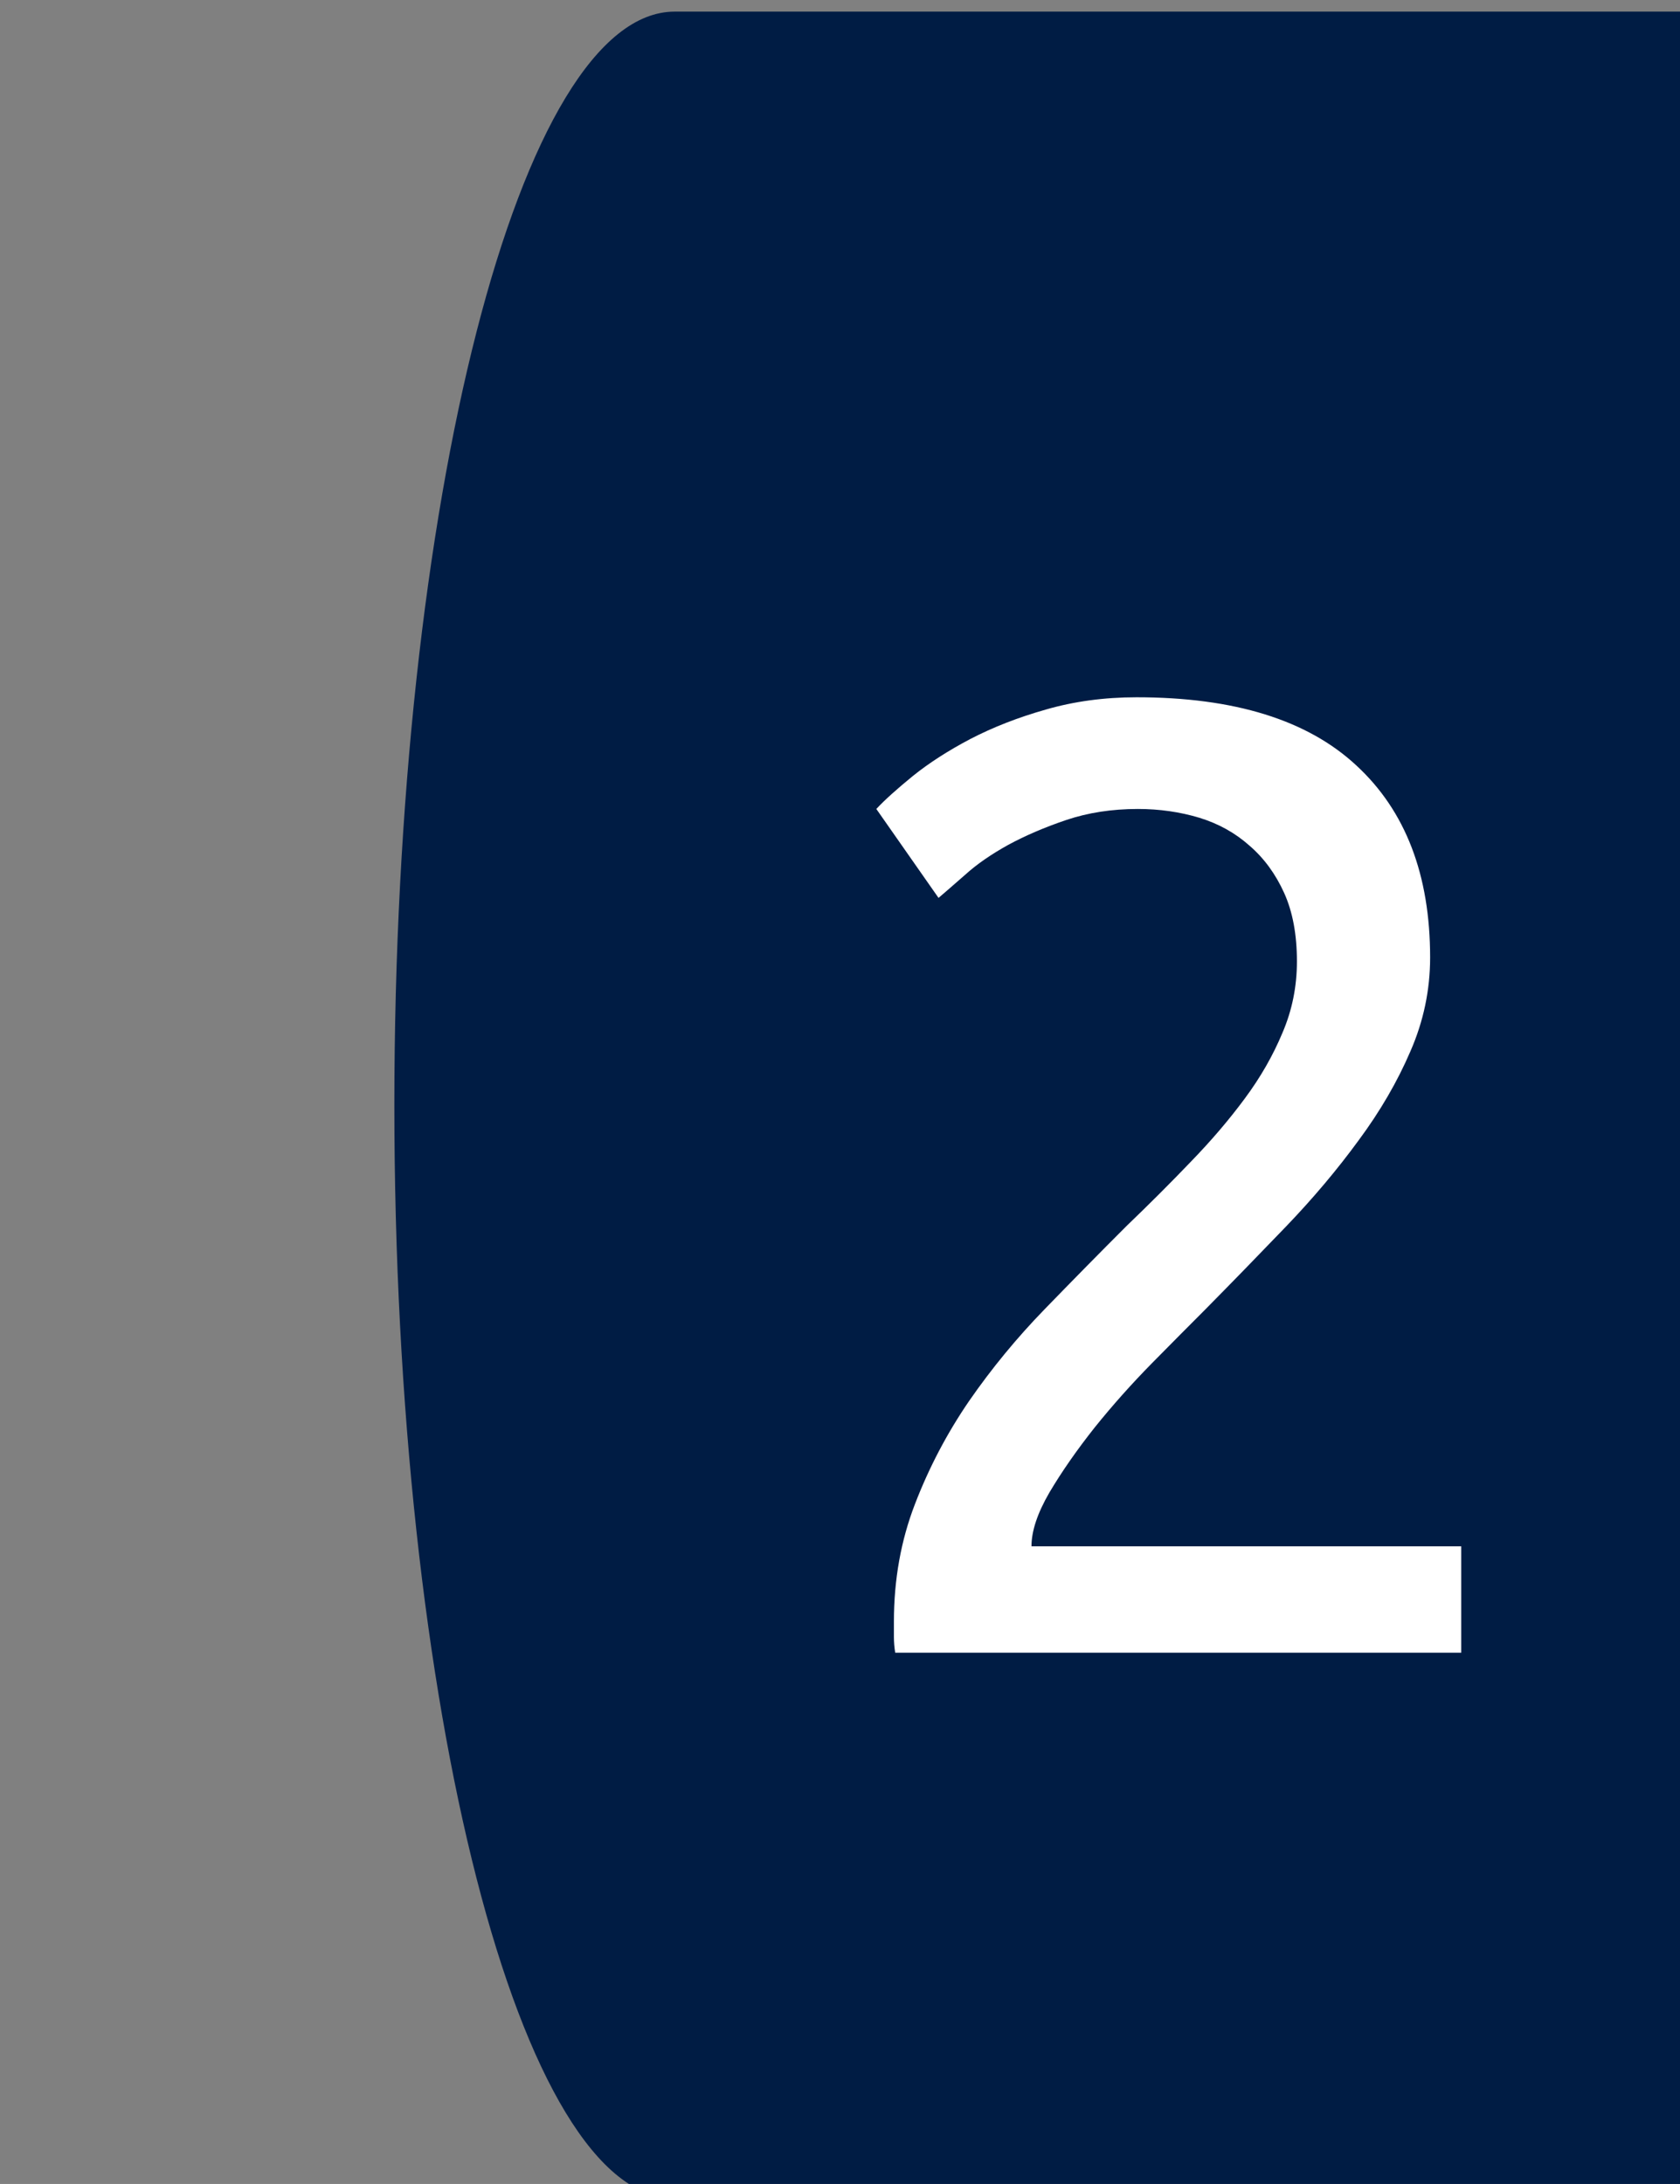
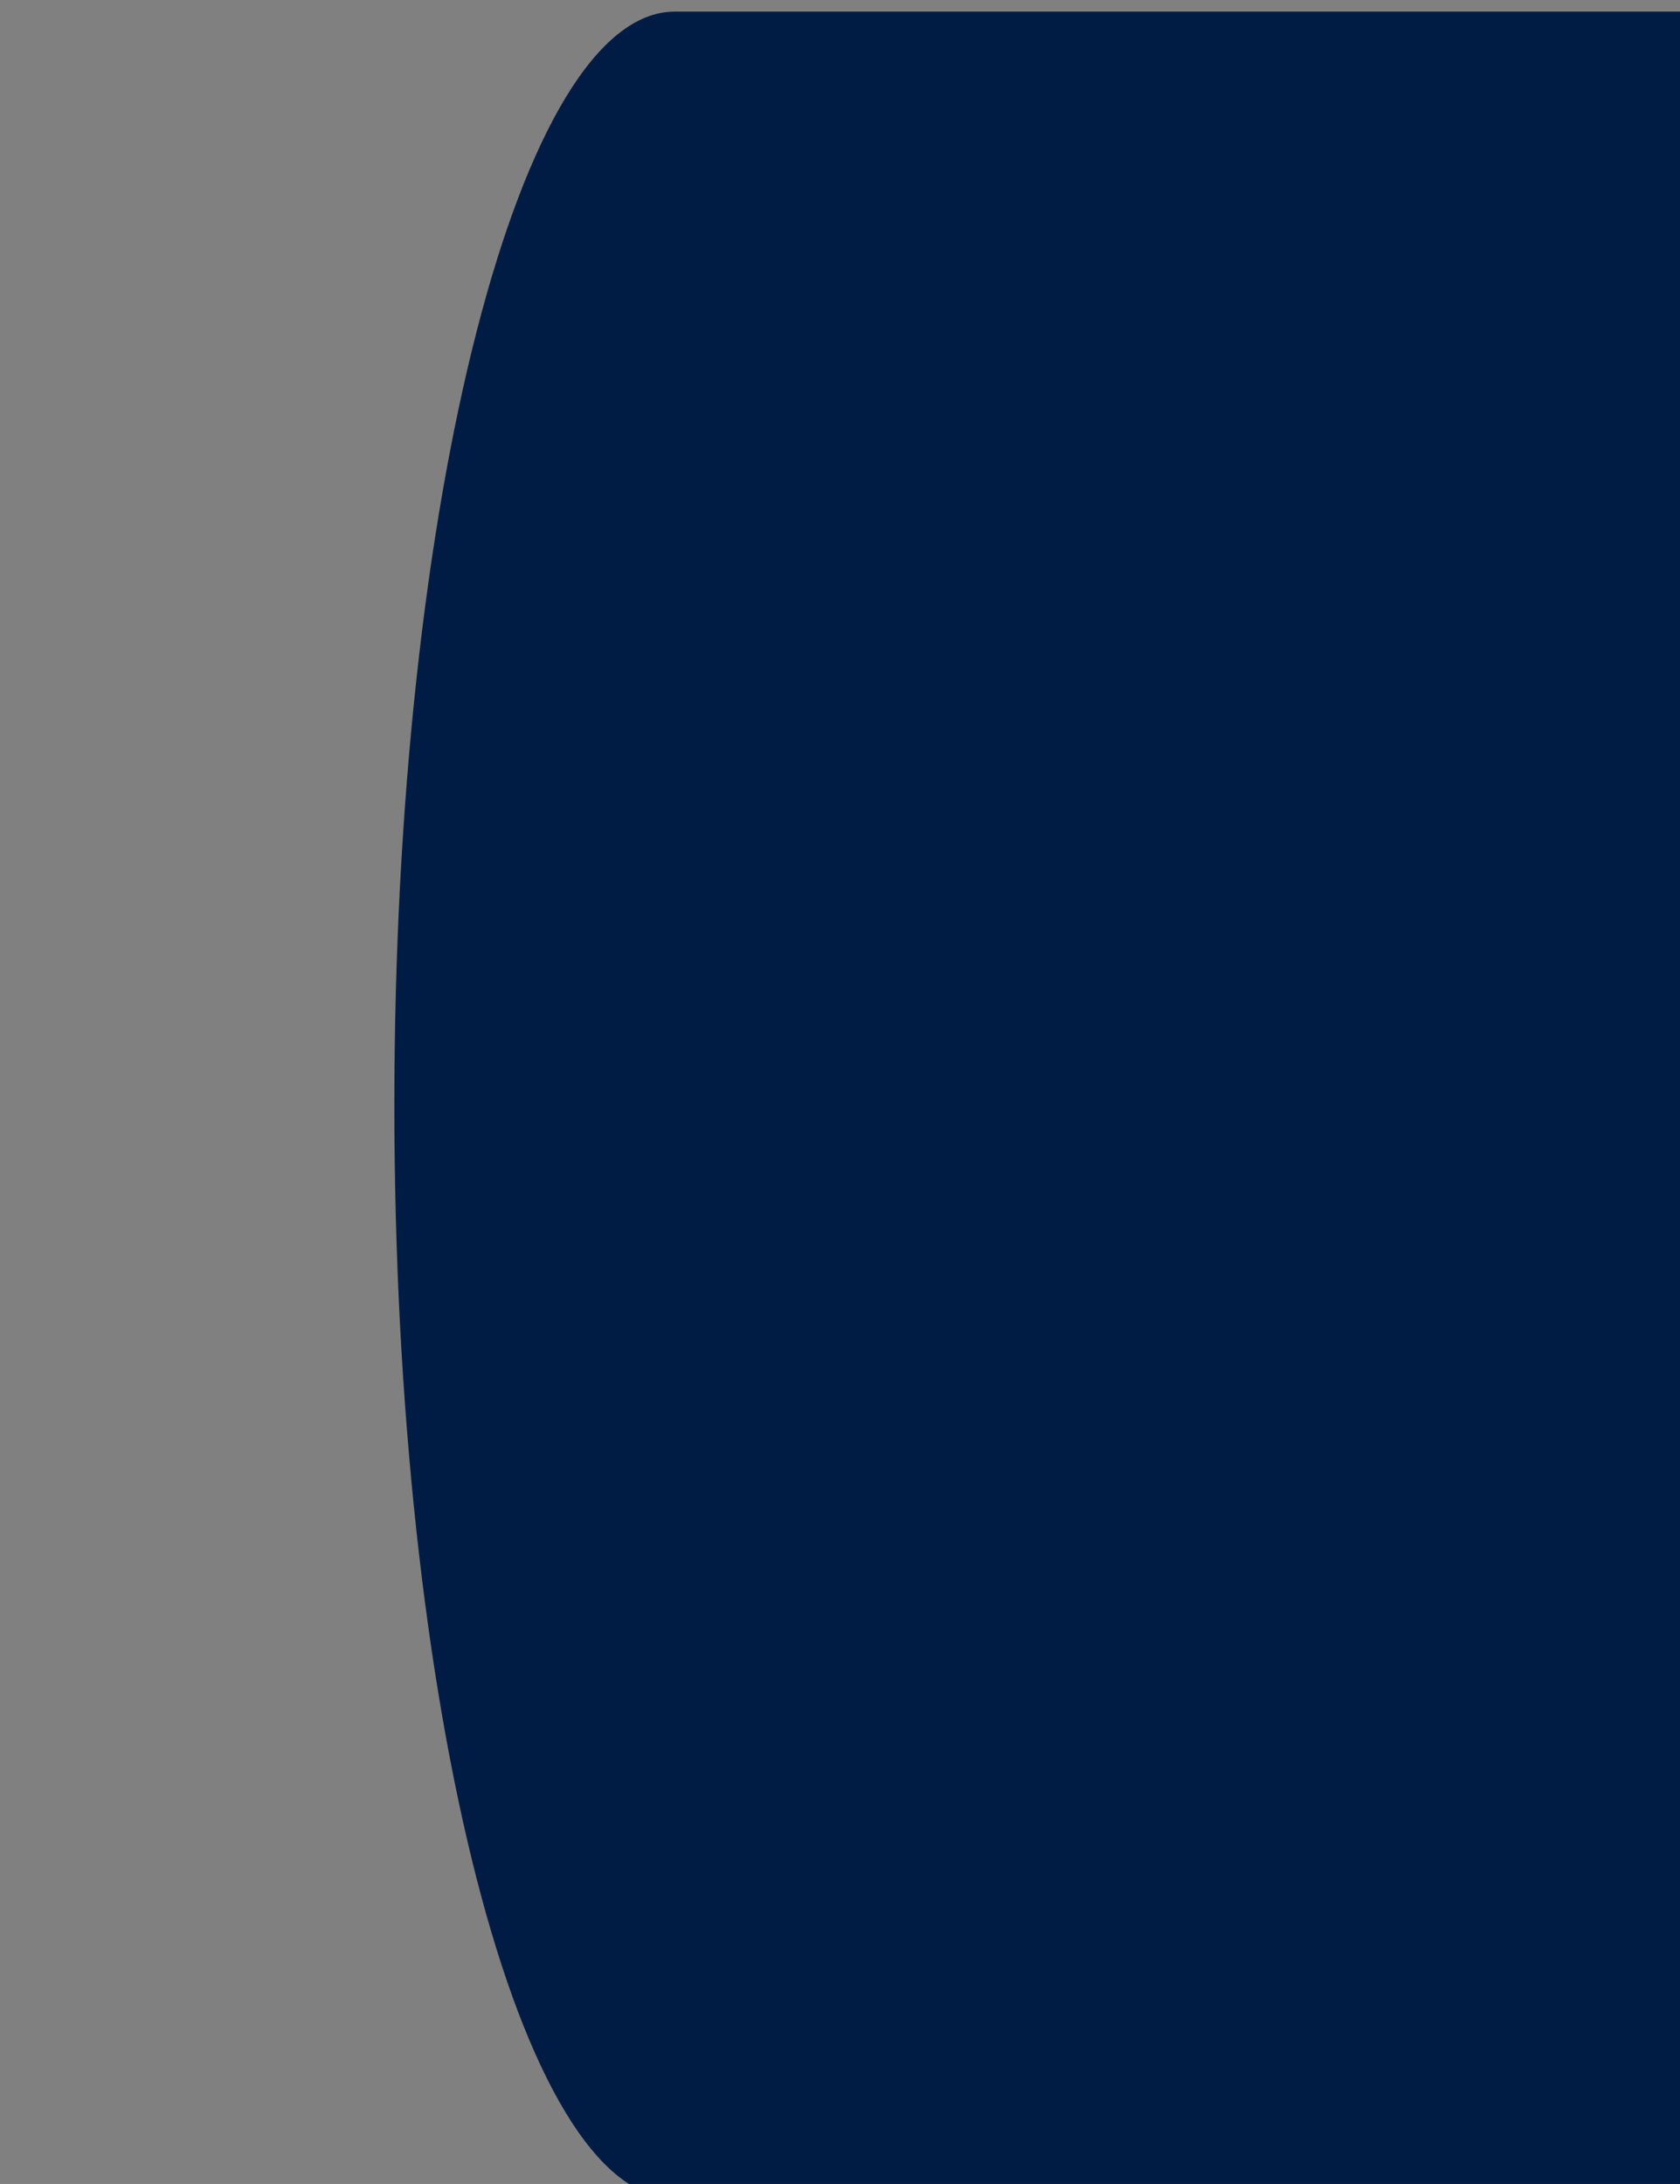
<svg xmlns="http://www.w3.org/2000/svg" xmlns:ns1="http://sodipodi.sourceforge.net/DTD/sodipodi-0.dtd" xmlns:ns2="http://www.inkscape.org/namespaces/inkscape" width="15.875mm" height="20.637mm" viewBox="0 0 15.875 20.637" version="1.1" id="svg1">
  <rect x="0" y="0" width="15.875" height="20.637" fill="#808080" stroke="none" />
  <ns1:namedview id="namedview1" pagecolor="#ffffff" bordercolor="#cccccc" borderopacity="1" ns2:showpageshadow="0" ns2:pageopacity="1" ns2:pagecheckerboard="0" ns2:deskcolor="#d1d1d1" ns2:document-units="mm">
    <ns2:page x="0" y="3.3459703e-15" width="15.875" height="20.638" id="page2" margin="0" bleed="0" />
  </ns1:namedview>
  <defs id="defs1">
    <clipPath clipPathUnits="userSpaceOnUse" id="clipPath1358">
-       <path d="M 1.0729e-5,0 H 720 V 405 H 1.0729e-5 Z" transform="matrix(1,0,0,-1,-118.85,202.05)" clip-rule="evenodd" id="path1358" />
-     </clipPath>
+       </clipPath>
  </defs>
  <g ns2:label="Слой 1" ns2:groupmode="layer" id="layer1" transform="translate(-49.035,-183.695)">
    <g id="g1355" transform="matrix(0.265,0,0,0.265,-2322.689,127.603)">
      <path id="path1356" d="M 115.5,246 H 153 c -4.14,0 -7.5,-13.1 -7.5,-29.25 0,-16.15 3.36,-29.25 7.5,-29.25 h -37.5 c -4.14,0 -7.5,13.1 -7.5,29.25 0,16.15 3.36,29.25 7.5,29.25 z" style="fill:#001c44;fill-opacity:1;fill-rule:evenodd;stroke:none" transform="matrix(1.333,0,0,-1.333,8820,540)" />
    </g>
    <g id="g1356" transform="matrix(0.265,0,0,0.265,-2322.689,127.603)" ns2:export-filename="ds6_2.svg" ns2:export-xdpi="96" ns2:export-ydpi="96">
-       <path id="path1357" d="m 16.827,-18.596 c 0,0.867 -0.176,1.705 -0.527,2.508 -0.346,0.806 -0.806,1.6 -1.383,2.379 -0.571,0.782 -1.219,1.553 -1.945,2.309 -0.721,0.75 -1.438,1.488 -2.156,2.215 -0.407,0.407 -0.885,0.888 -1.43,1.441 -0.539,0.548 -1.052,1.122 -1.535,1.723 -0.478,0.604 -0.879,1.181 -1.207,1.734 C 6.321,-3.731 6.163,-3.251 6.163,-2.846 H 17.659 V 0.001 H 2.518 c -0.023,-0.141 -0.035,-0.281 -0.035,-0.422 0,-0.146 0,-0.284 0,-0.41 0,-1.125 0.188,-2.171 0.562,-3.141 0.375,-0.976 0.858,-1.898 1.453,-2.766 0.601,-0.867 1.271,-1.682 2.016,-2.449 0.75,-0.773 1.482,-1.518 2.203,-2.238 0.601,-0.577 1.172,-1.148 1.711,-1.711 0.545,-0.562 1.025,-1.125 1.441,-1.688 0.422,-0.568 0.756,-1.154 1.008,-1.758 0.258,-0.601 0.387,-1.236 0.387,-1.91 0,-0.718 -0.114,-1.327 -0.34,-1.828 -0.229,-0.507 -0.536,-0.929 -0.926,-1.266 -0.384,-0.343 -0.832,-0.592 -1.348,-0.75 -0.516,-0.155 -1.063,-0.234 -1.641,-0.234 -0.697,0 -1.333,0.1 -1.91,0.293 -0.58,0.196 -1.099,0.419 -1.559,0.668 -0.454,0.252 -0.838,0.516 -1.148,0.797 -0.313,0.275 -0.551,0.48 -0.715,0.621 l -1.664,-2.379 c 0.217,-0.234 0.542,-0.527 0.973,-0.879 0.437,-0.352 0.952,-0.683 1.547,-0.996 0.601,-0.311 1.271,-0.574 2.016,-0.785 0.75,-0.217 1.559,-0.328 2.426,-0.328 2.616,0 4.576,0.609 5.883,1.828 1.312,1.213 1.969,2.924 1.969,5.133 z m 0,0" style="fill:#ffffff;fill-opacity:1;fill-rule:nonzero;stroke:none" aria-label="2" transform="matrix(1.333,0,0,1.333,8978.467,270.6)" clip-path="url(#clipPath1358)" />
+       <path id="path1357" d="m 16.827,-18.596 c 0,0.867 -0.176,1.705 -0.527,2.508 -0.346,0.806 -0.806,1.6 -1.383,2.379 -0.571,0.782 -1.219,1.553 -1.945,2.309 -0.721,0.75 -1.438,1.488 -2.156,2.215 -0.407,0.407 -0.885,0.888 -1.43,1.441 -0.539,0.548 -1.052,1.122 -1.535,1.723 -0.478,0.604 -0.879,1.181 -1.207,1.734 C 6.321,-3.731 6.163,-3.251 6.163,-2.846 H 17.659 V 0.001 H 2.518 c -0.023,-0.141 -0.035,-0.281 -0.035,-0.422 0,-0.146 0,-0.284 0,-0.41 0,-1.125 0.188,-2.171 0.562,-3.141 0.375,-0.976 0.858,-1.898 1.453,-2.766 0.601,-0.867 1.271,-1.682 2.016,-2.449 0.75,-0.773 1.482,-1.518 2.203,-2.238 0.601,-0.577 1.172,-1.148 1.711,-1.711 0.545,-0.562 1.025,-1.125 1.441,-1.688 0.422,-0.568 0.756,-1.154 1.008,-1.758 0.258,-0.601 0.387,-1.236 0.387,-1.91 0,-0.718 -0.114,-1.327 -0.34,-1.828 -0.229,-0.507 -0.536,-0.929 -0.926,-1.266 -0.384,-0.343 -0.832,-0.592 -1.348,-0.75 -0.516,-0.155 -1.063,-0.234 -1.641,-0.234 -0.697,0 -1.333,0.1 -1.91,0.293 -0.58,0.196 -1.099,0.419 -1.559,0.668 -0.454,0.252 -0.838,0.516 -1.148,0.797 -0.313,0.275 -0.551,0.48 -0.715,0.621 c 0.217,-0.234 0.542,-0.527 0.973,-0.879 0.437,-0.352 0.952,-0.683 1.547,-0.996 0.601,-0.311 1.271,-0.574 2.016,-0.785 0.75,-0.217 1.559,-0.328 2.426,-0.328 2.616,0 4.576,0.609 5.883,1.828 1.312,1.213 1.969,2.924 1.969,5.133 z m 0,0" style="fill:#ffffff;fill-opacity:1;fill-rule:nonzero;stroke:none" aria-label="2" transform="matrix(1.333,0,0,1.333,8978.467,270.6)" clip-path="url(#clipPath1358)" />
    </g>
  </g>
</svg>